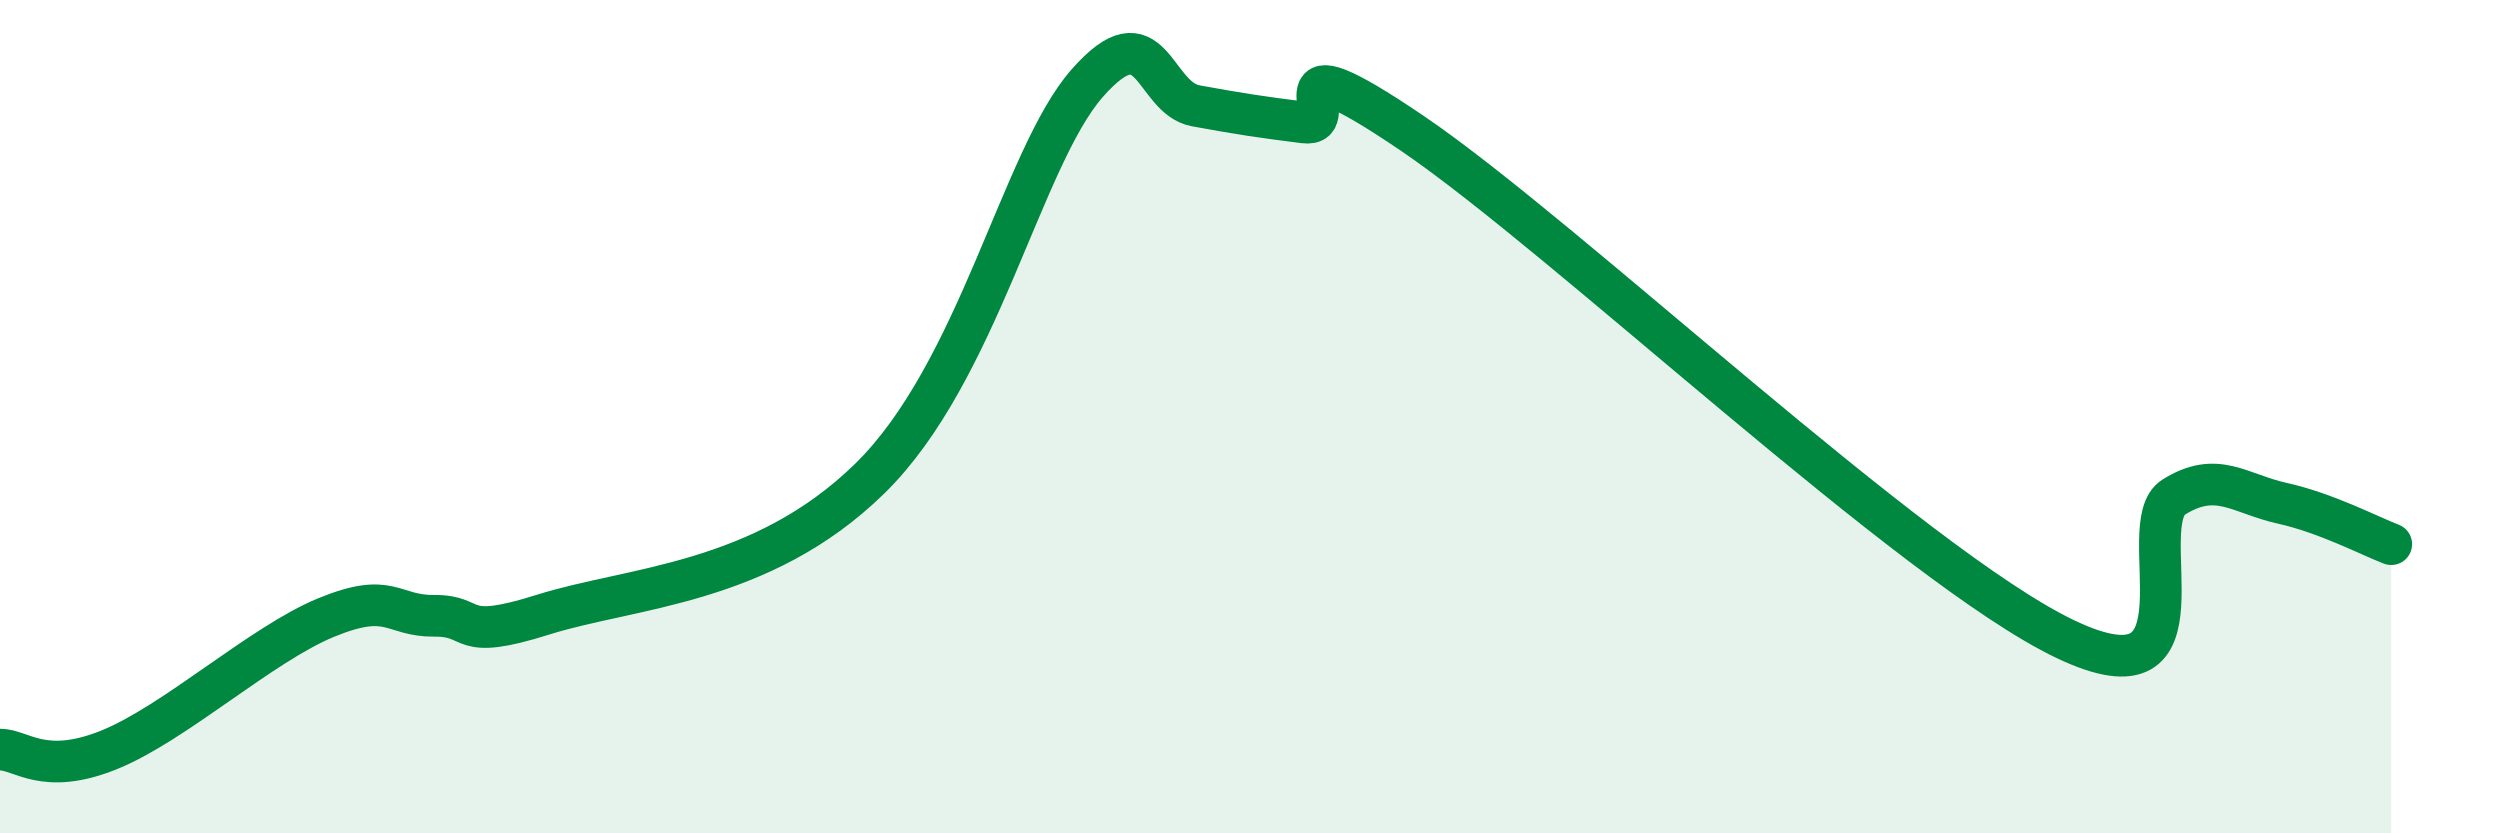
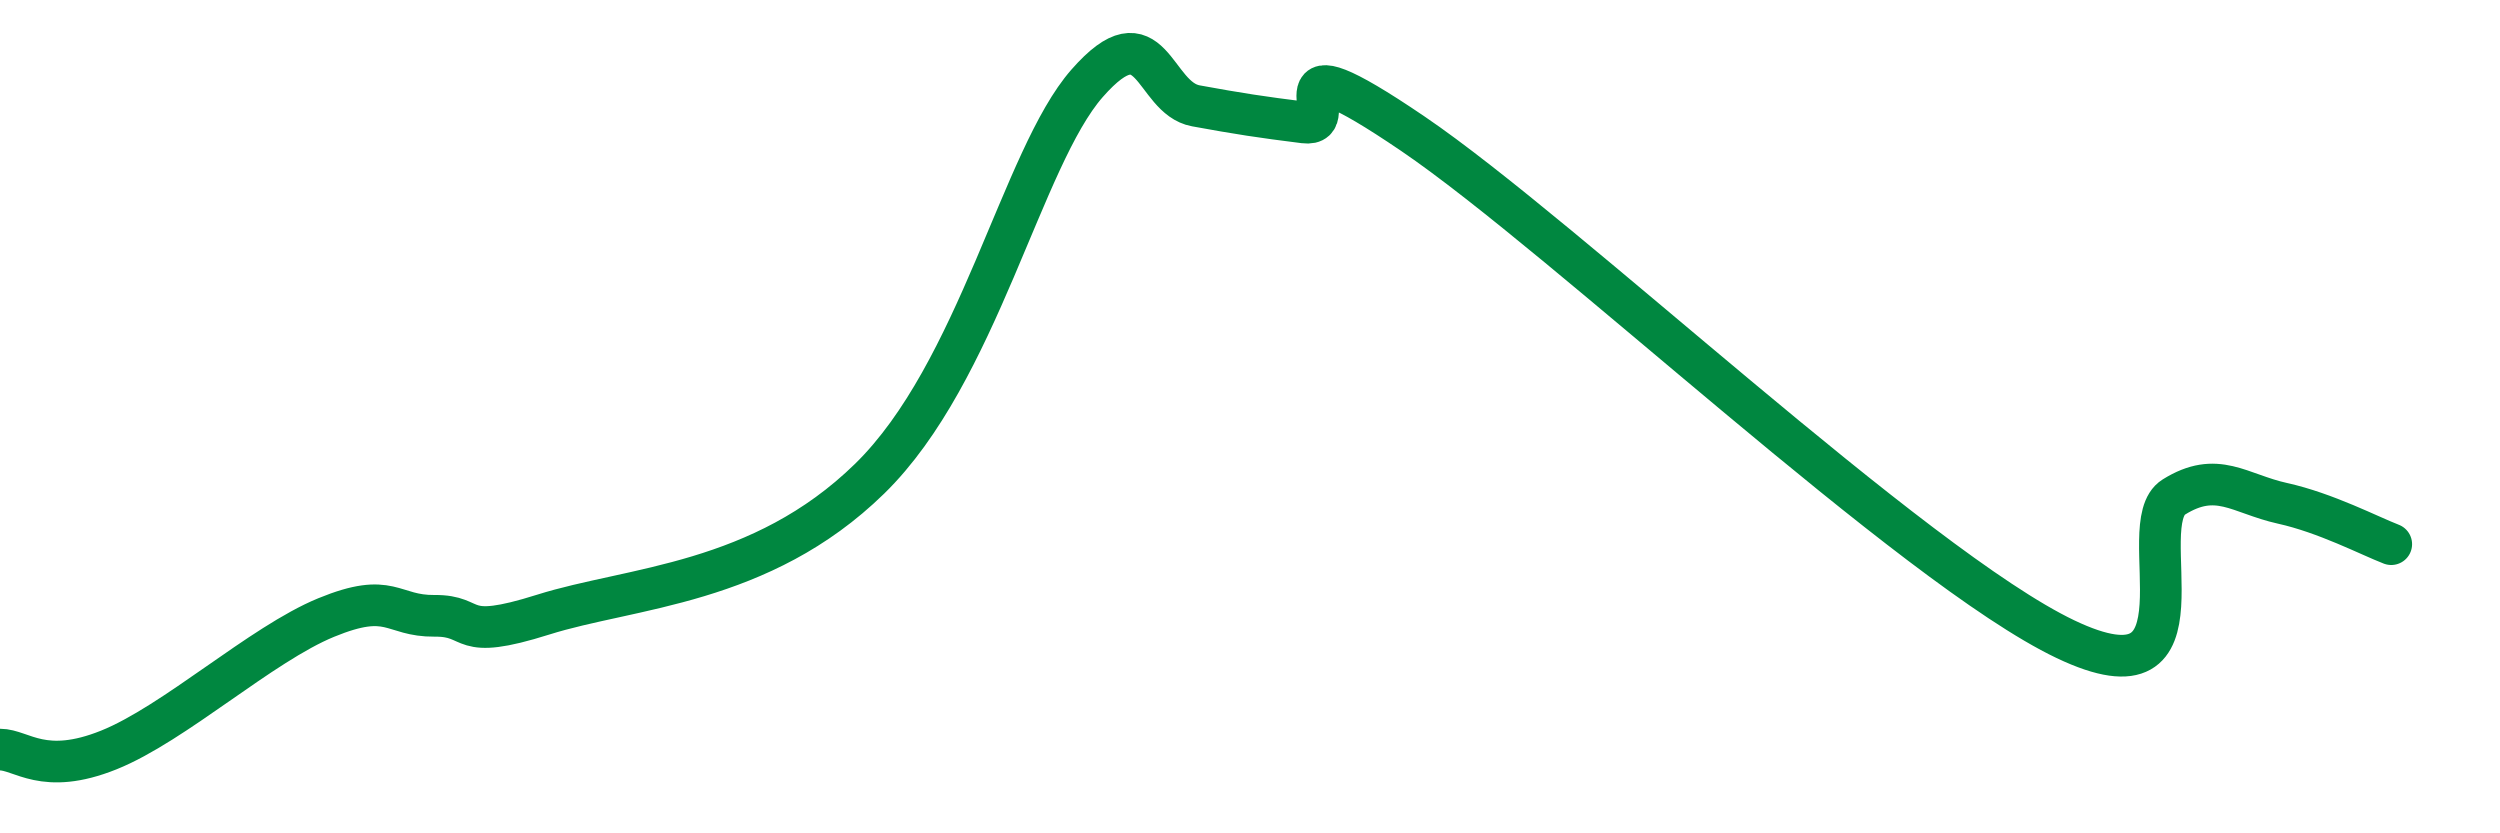
<svg xmlns="http://www.w3.org/2000/svg" width="60" height="20" viewBox="0 0 60 20">
-   <path d="M 0,17.99 C 0.52,17.99 1.04,18.63 2.61,18 C 4.18,17.37 6.27,15.46 7.83,14.82 C 9.39,14.18 9.39,14.79 10.43,14.78 C 11.47,14.77 10.95,15.41 13.04,14.75 C 15.13,14.09 18.26,14.04 20.87,11.49 C 23.48,8.94 24.52,3.79 26.09,2 C 27.66,0.21 27.66,2.35 28.7,2.54 C 29.74,2.73 30.26,2.81 31.3,2.94 C 32.34,3.07 30.26,0.73 33.91,3.21 C 37.56,5.69 45.92,13.6 49.57,15.34 C 53.22,17.08 51.13,12.58 52.17,11.93 C 53.21,11.28 53.74,11.85 54.78,12.08 C 55.82,12.31 56.87,12.86 57.39,13.06L57.39 20L0 20Z" fill="#008740" opacity="0.1" stroke-linecap="round" stroke-linejoin="round" />
  <path d="M 0,17.99 C 0.52,17.99 1.04,18.63 2.61,18 C 4.18,17.37 6.27,15.46 7.83,14.82 C 9.39,14.18 9.39,14.79 10.43,14.78 C 11.47,14.77 10.95,15.41 13.04,14.75 C 15.13,14.09 18.26,14.04 20.87,11.49 C 23.48,8.94 24.52,3.79 26.09,2 C 27.66,0.21 27.66,2.35 28.7,2.54 C 29.74,2.73 30.26,2.81 31.3,2.94 C 32.34,3.07 30.26,0.73 33.91,3.21 C 37.56,5.69 45.92,13.6 49.57,15.34 C 53.22,17.08 51.13,12.58 52.17,11.93 C 53.21,11.28 53.74,11.85 54.78,12.08 C 55.82,12.31 56.87,12.86 57.39,13.06" stroke="#008740" stroke-width="1" fill="none" stroke-linecap="round" stroke-linejoin="round" />
</svg>